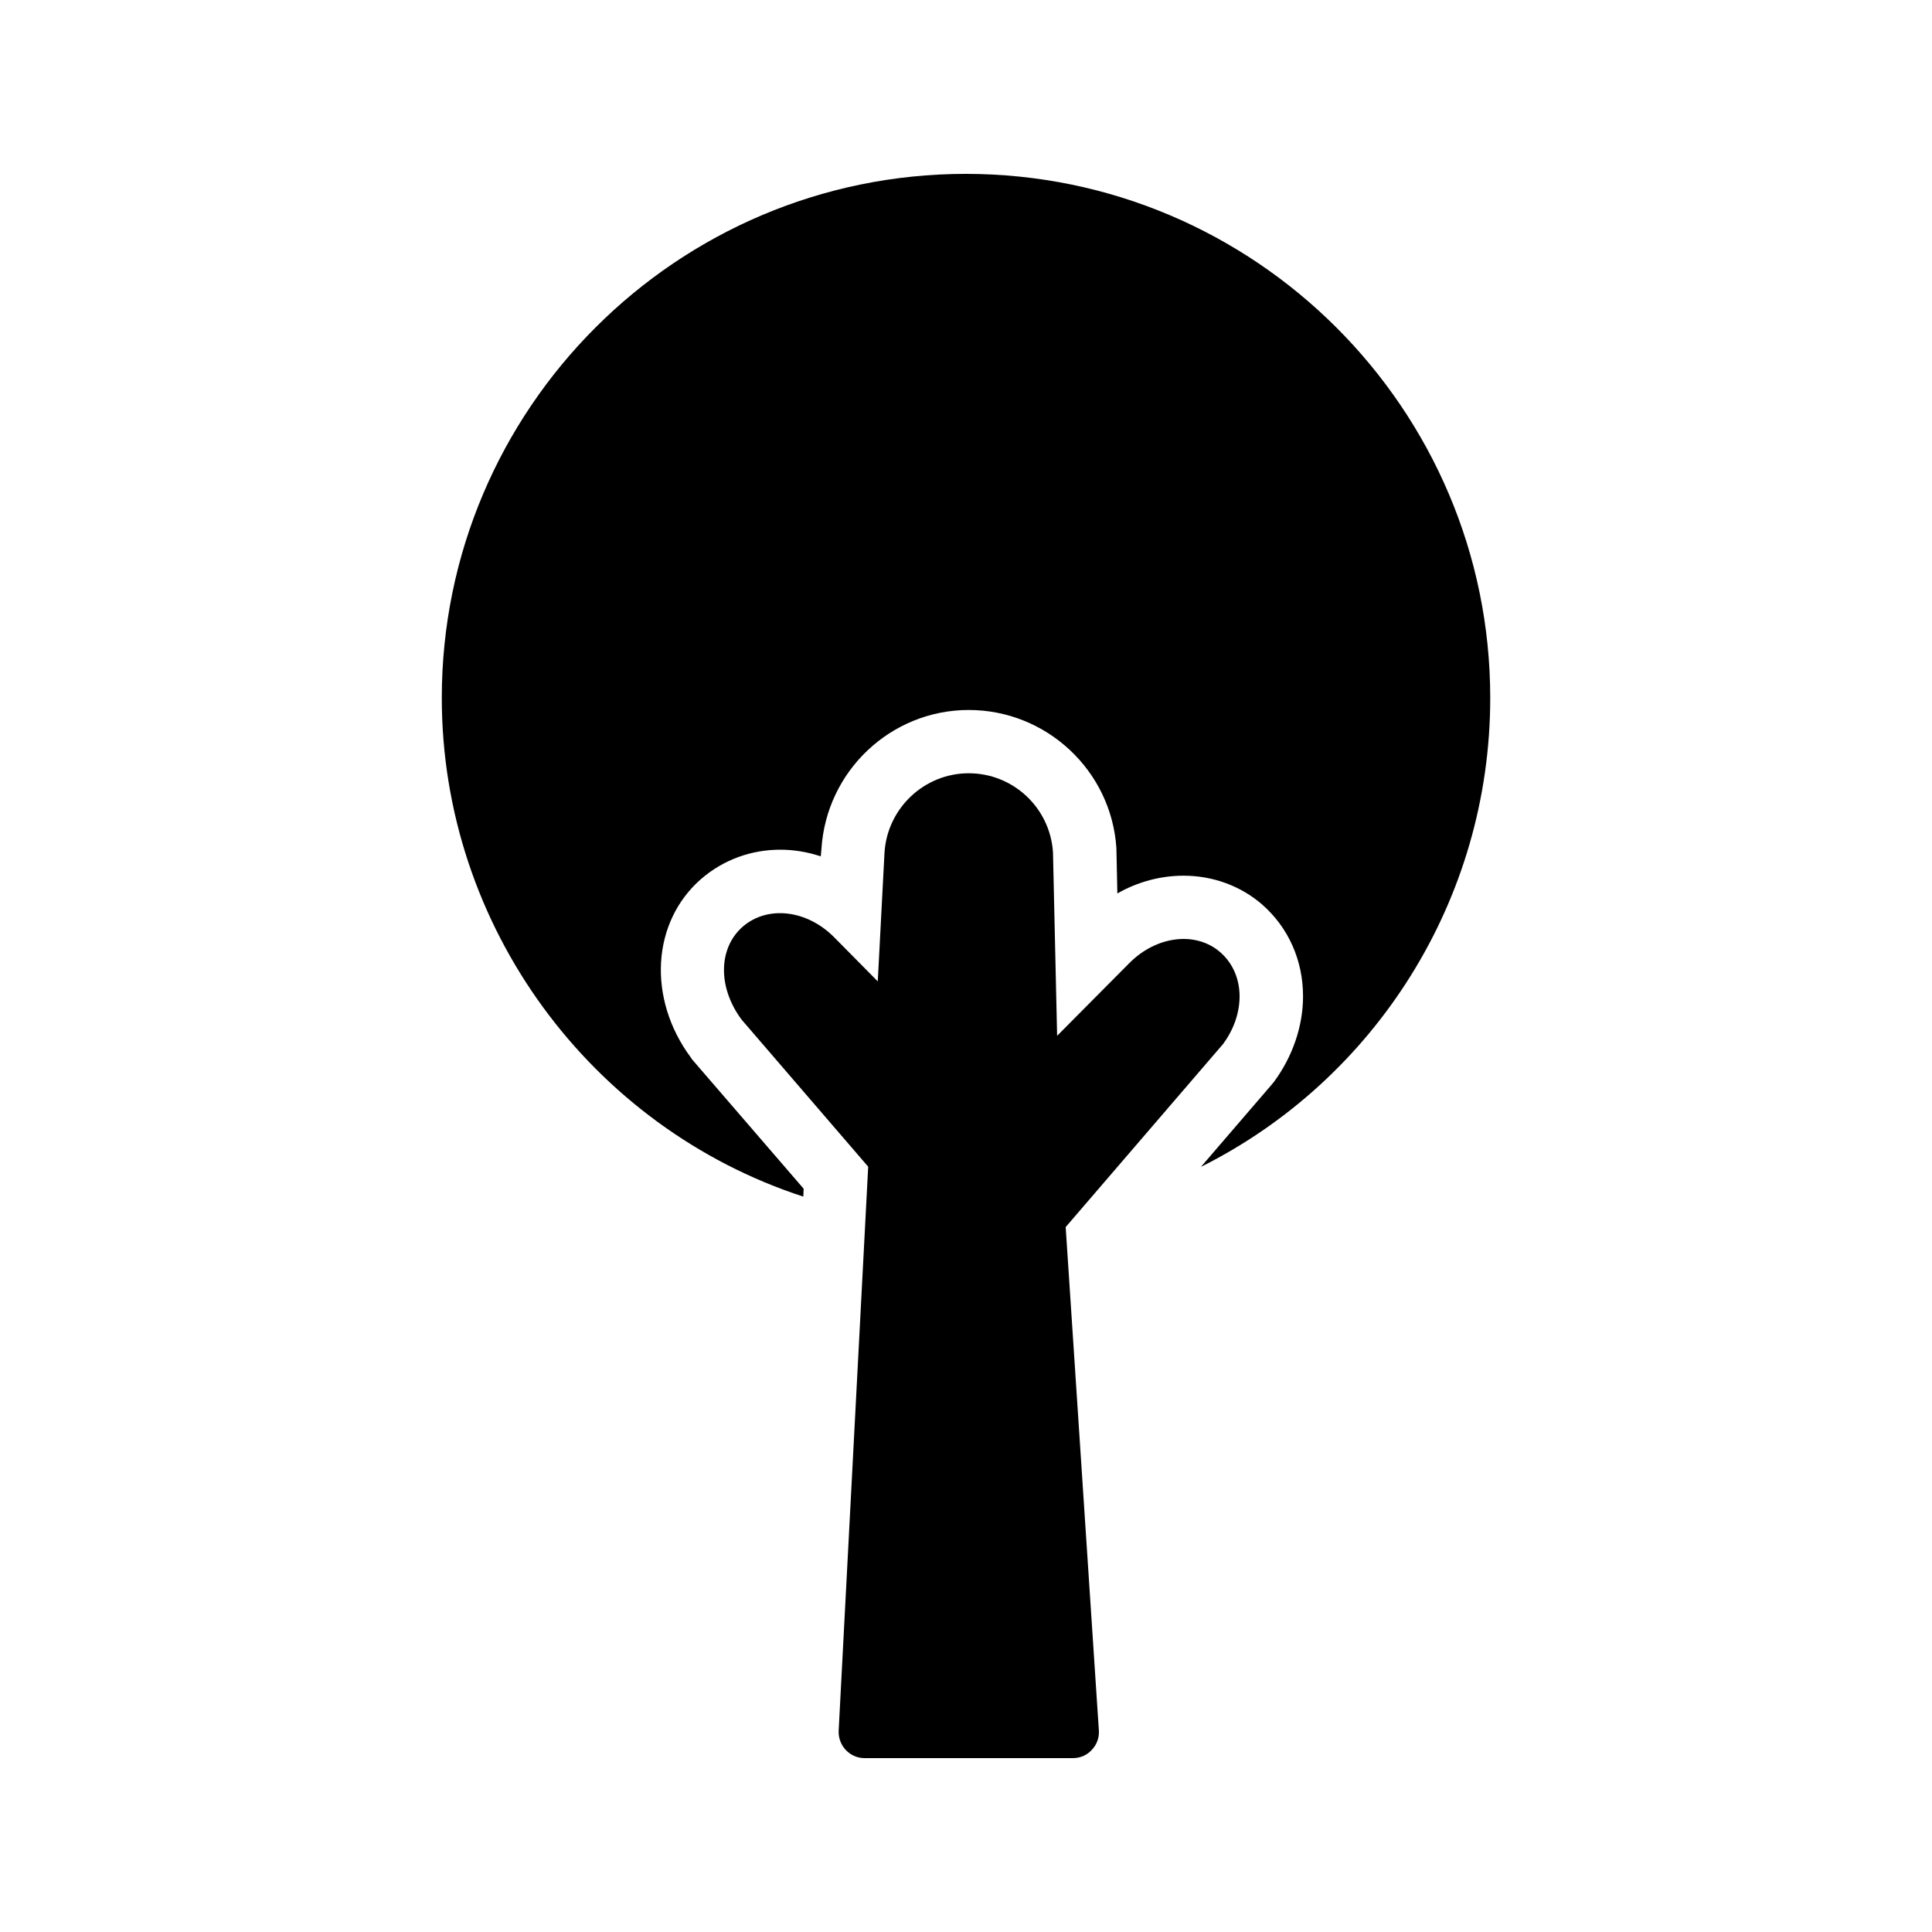
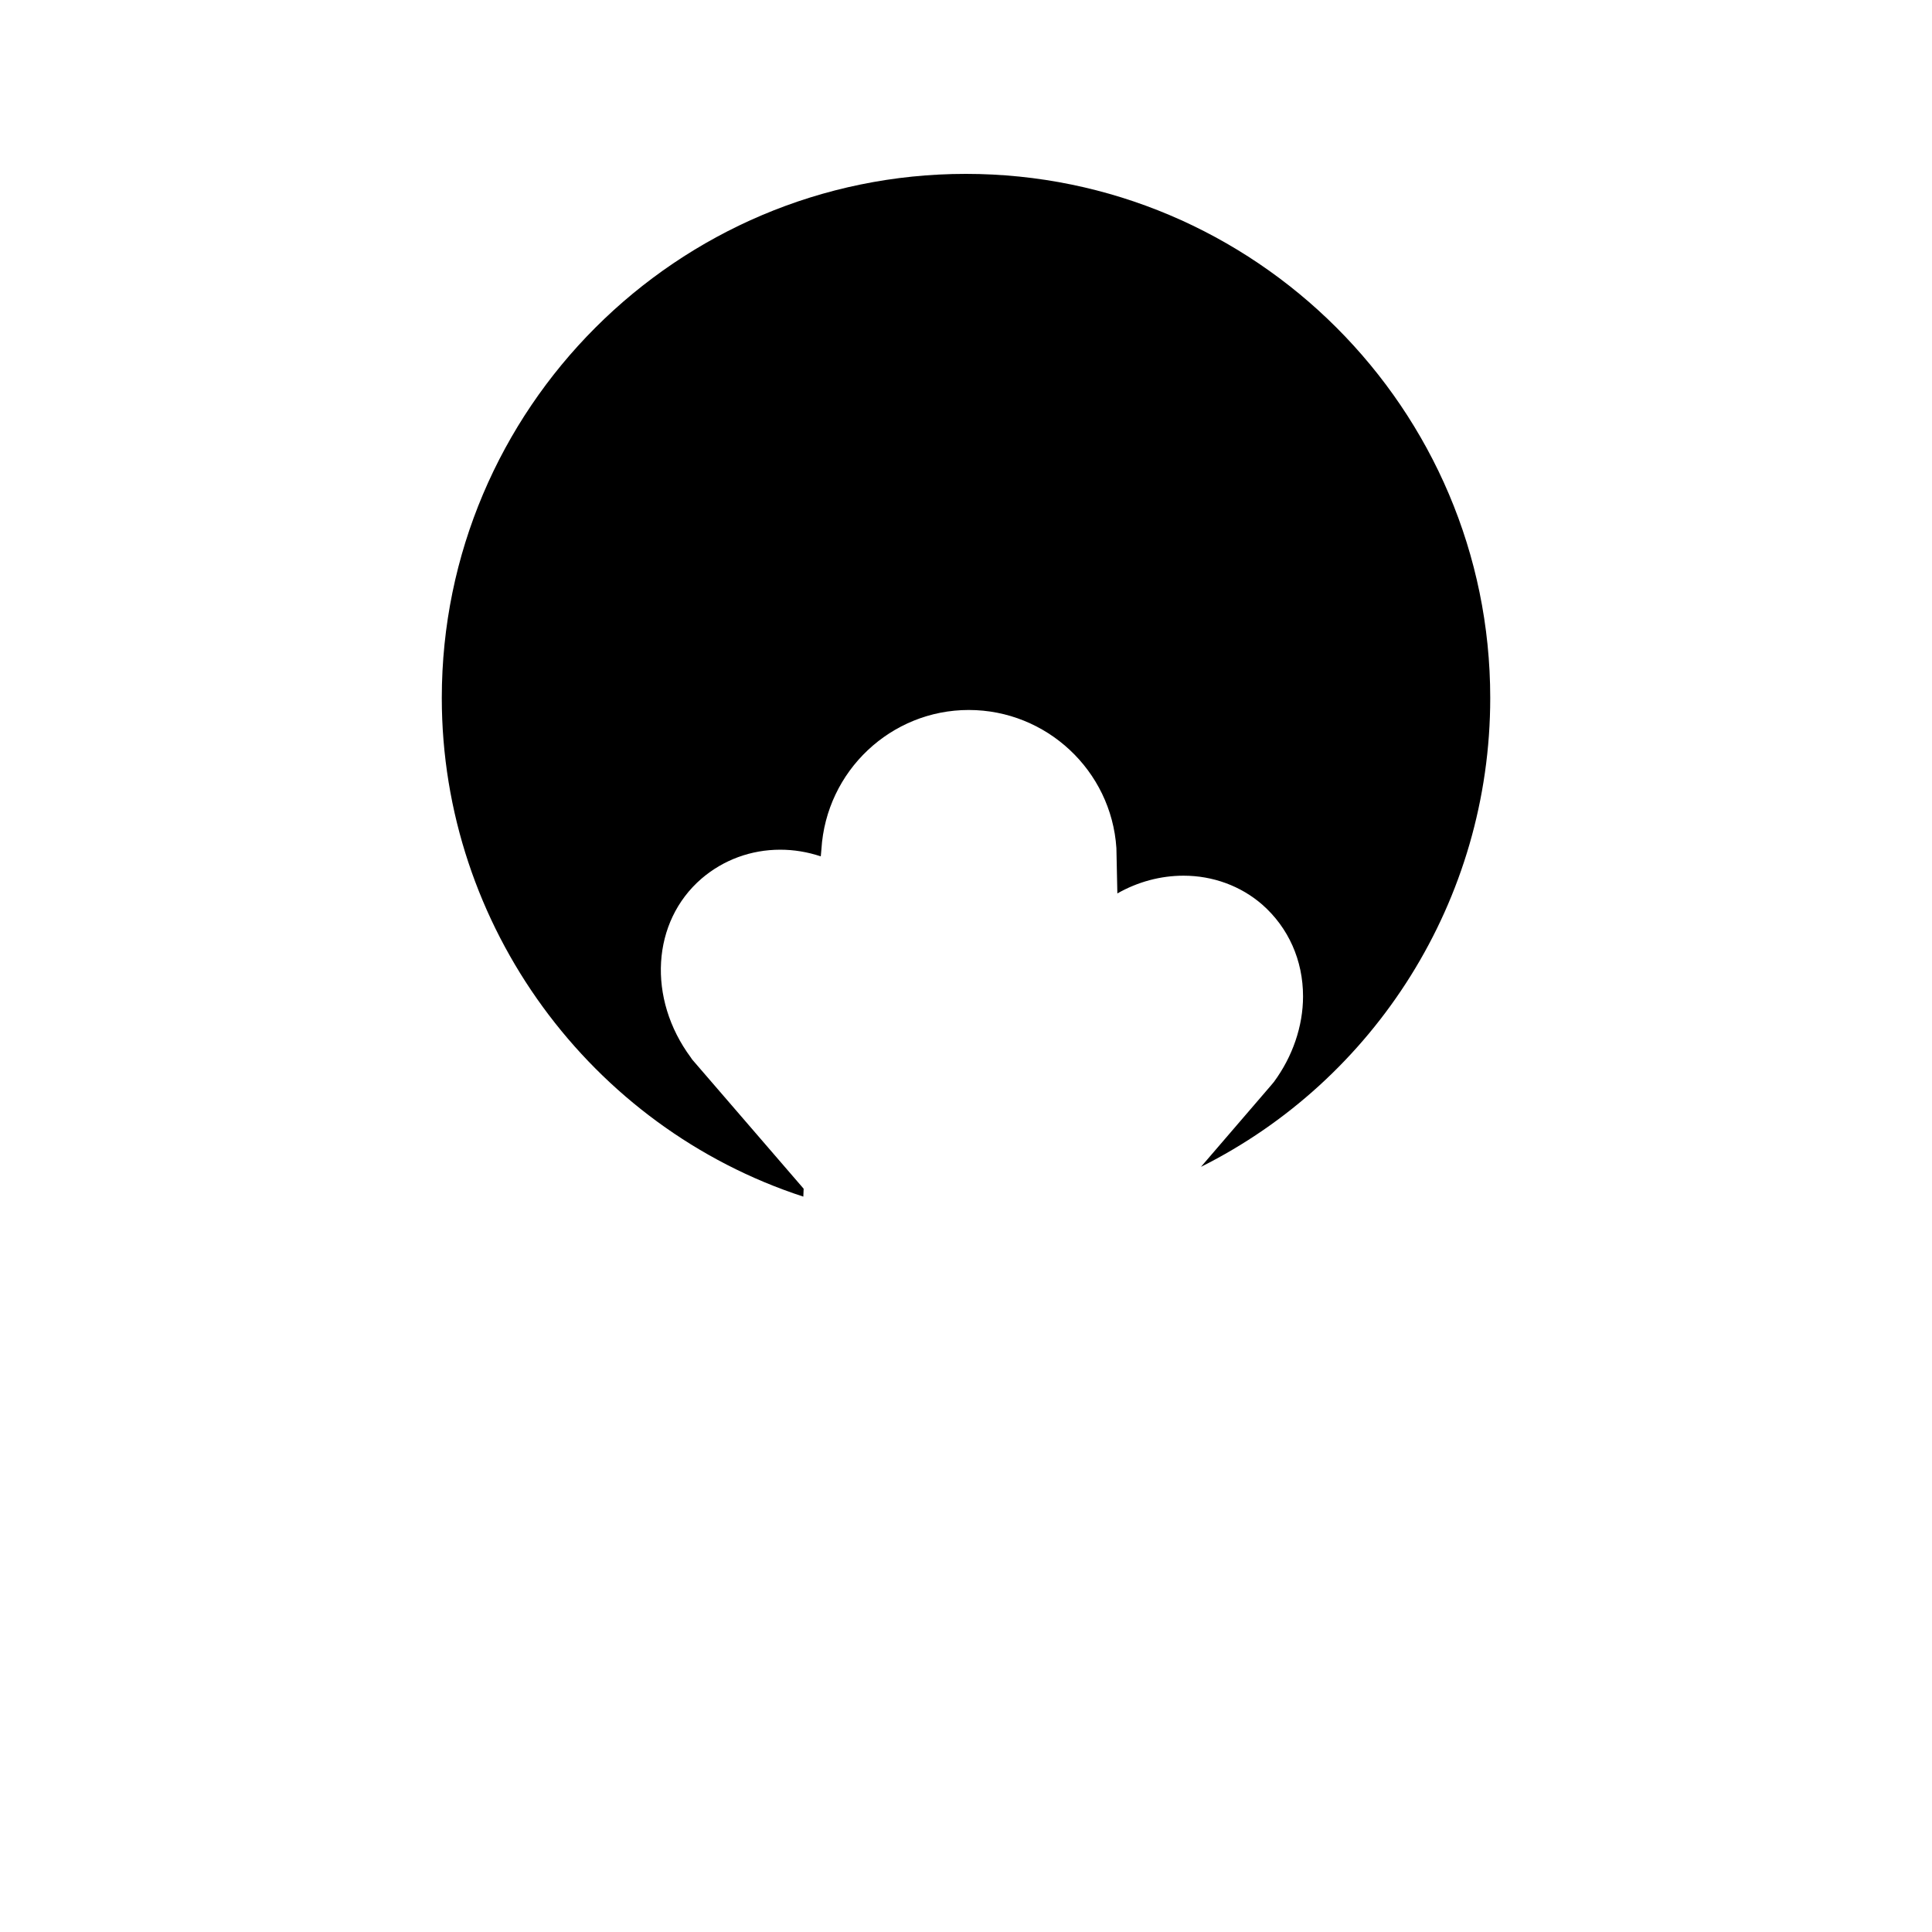
<svg xmlns="http://www.w3.org/2000/svg" fill="#000000" width="800px" height="800px" version="1.1" viewBox="144 144 512 512">
  <g>
    <path d="m399.96 190.08c-76.578 0-138.88 62.305-138.88 138.88 0 60.539 39.465 113.78 95.809 132.16l0.086-2.098-29.555-34.258-0.336-0.504c-11.586-15.617-10.41-36.023 2.856-47.441 5.793-4.953 13.098-7.641 20.824-7.641 3.609 0 7.223 0.586 10.75 1.766l0.168-1.848c1.258-20.824 18.473-36.945 39.047-36.945 20.574 0 37.785 16.039 39.129 36.609l0.254 12.008c5.457-3.106 11.504-4.703 17.551-4.703 7.727 0 15.113 2.688 20.824 7.641 6.969 6.129 10.832 14.777 10.832 24.352 0 7.891-2.769 15.953-7.727 22.672l-0.77 0.922-18.559 21.578c46.016-23.008 76.664-70.617 76.664-124.27 0.004-76.578-62.387-138.88-138.96-138.88z" />
-     <path d="m368.17 607.79c1.305 1.375 3.09 2.129 4.945 2.129h55.223c1.922 0 3.707-0.754 5.016-2.199 1.305-1.371 1.992-3.227 1.855-5.152l-8.793-133.38 41.691-48.492c2.953-3.984 4.394-8.449 4.394-12.637 0-4.535-1.719-8.723-5.082-11.676-6.523-5.699-16.965-4.394-24.176 2.887l-19.094 19.23-1.098-48.629c-0.754-11.746-10.508-20.949-22.324-20.949-11.746 0-21.566 9.203-22.324 21.02l-1.785 34.137-11.539-11.676c-7.211-7.281-17.582-8.516-24.176-2.887-6.523 5.633-6.801 16.074-0.344 24.727l33.52 38.945-7.828 149.53c-0.074 1.852 0.613 3.707 1.918 5.078z" />
  </g>
</svg>